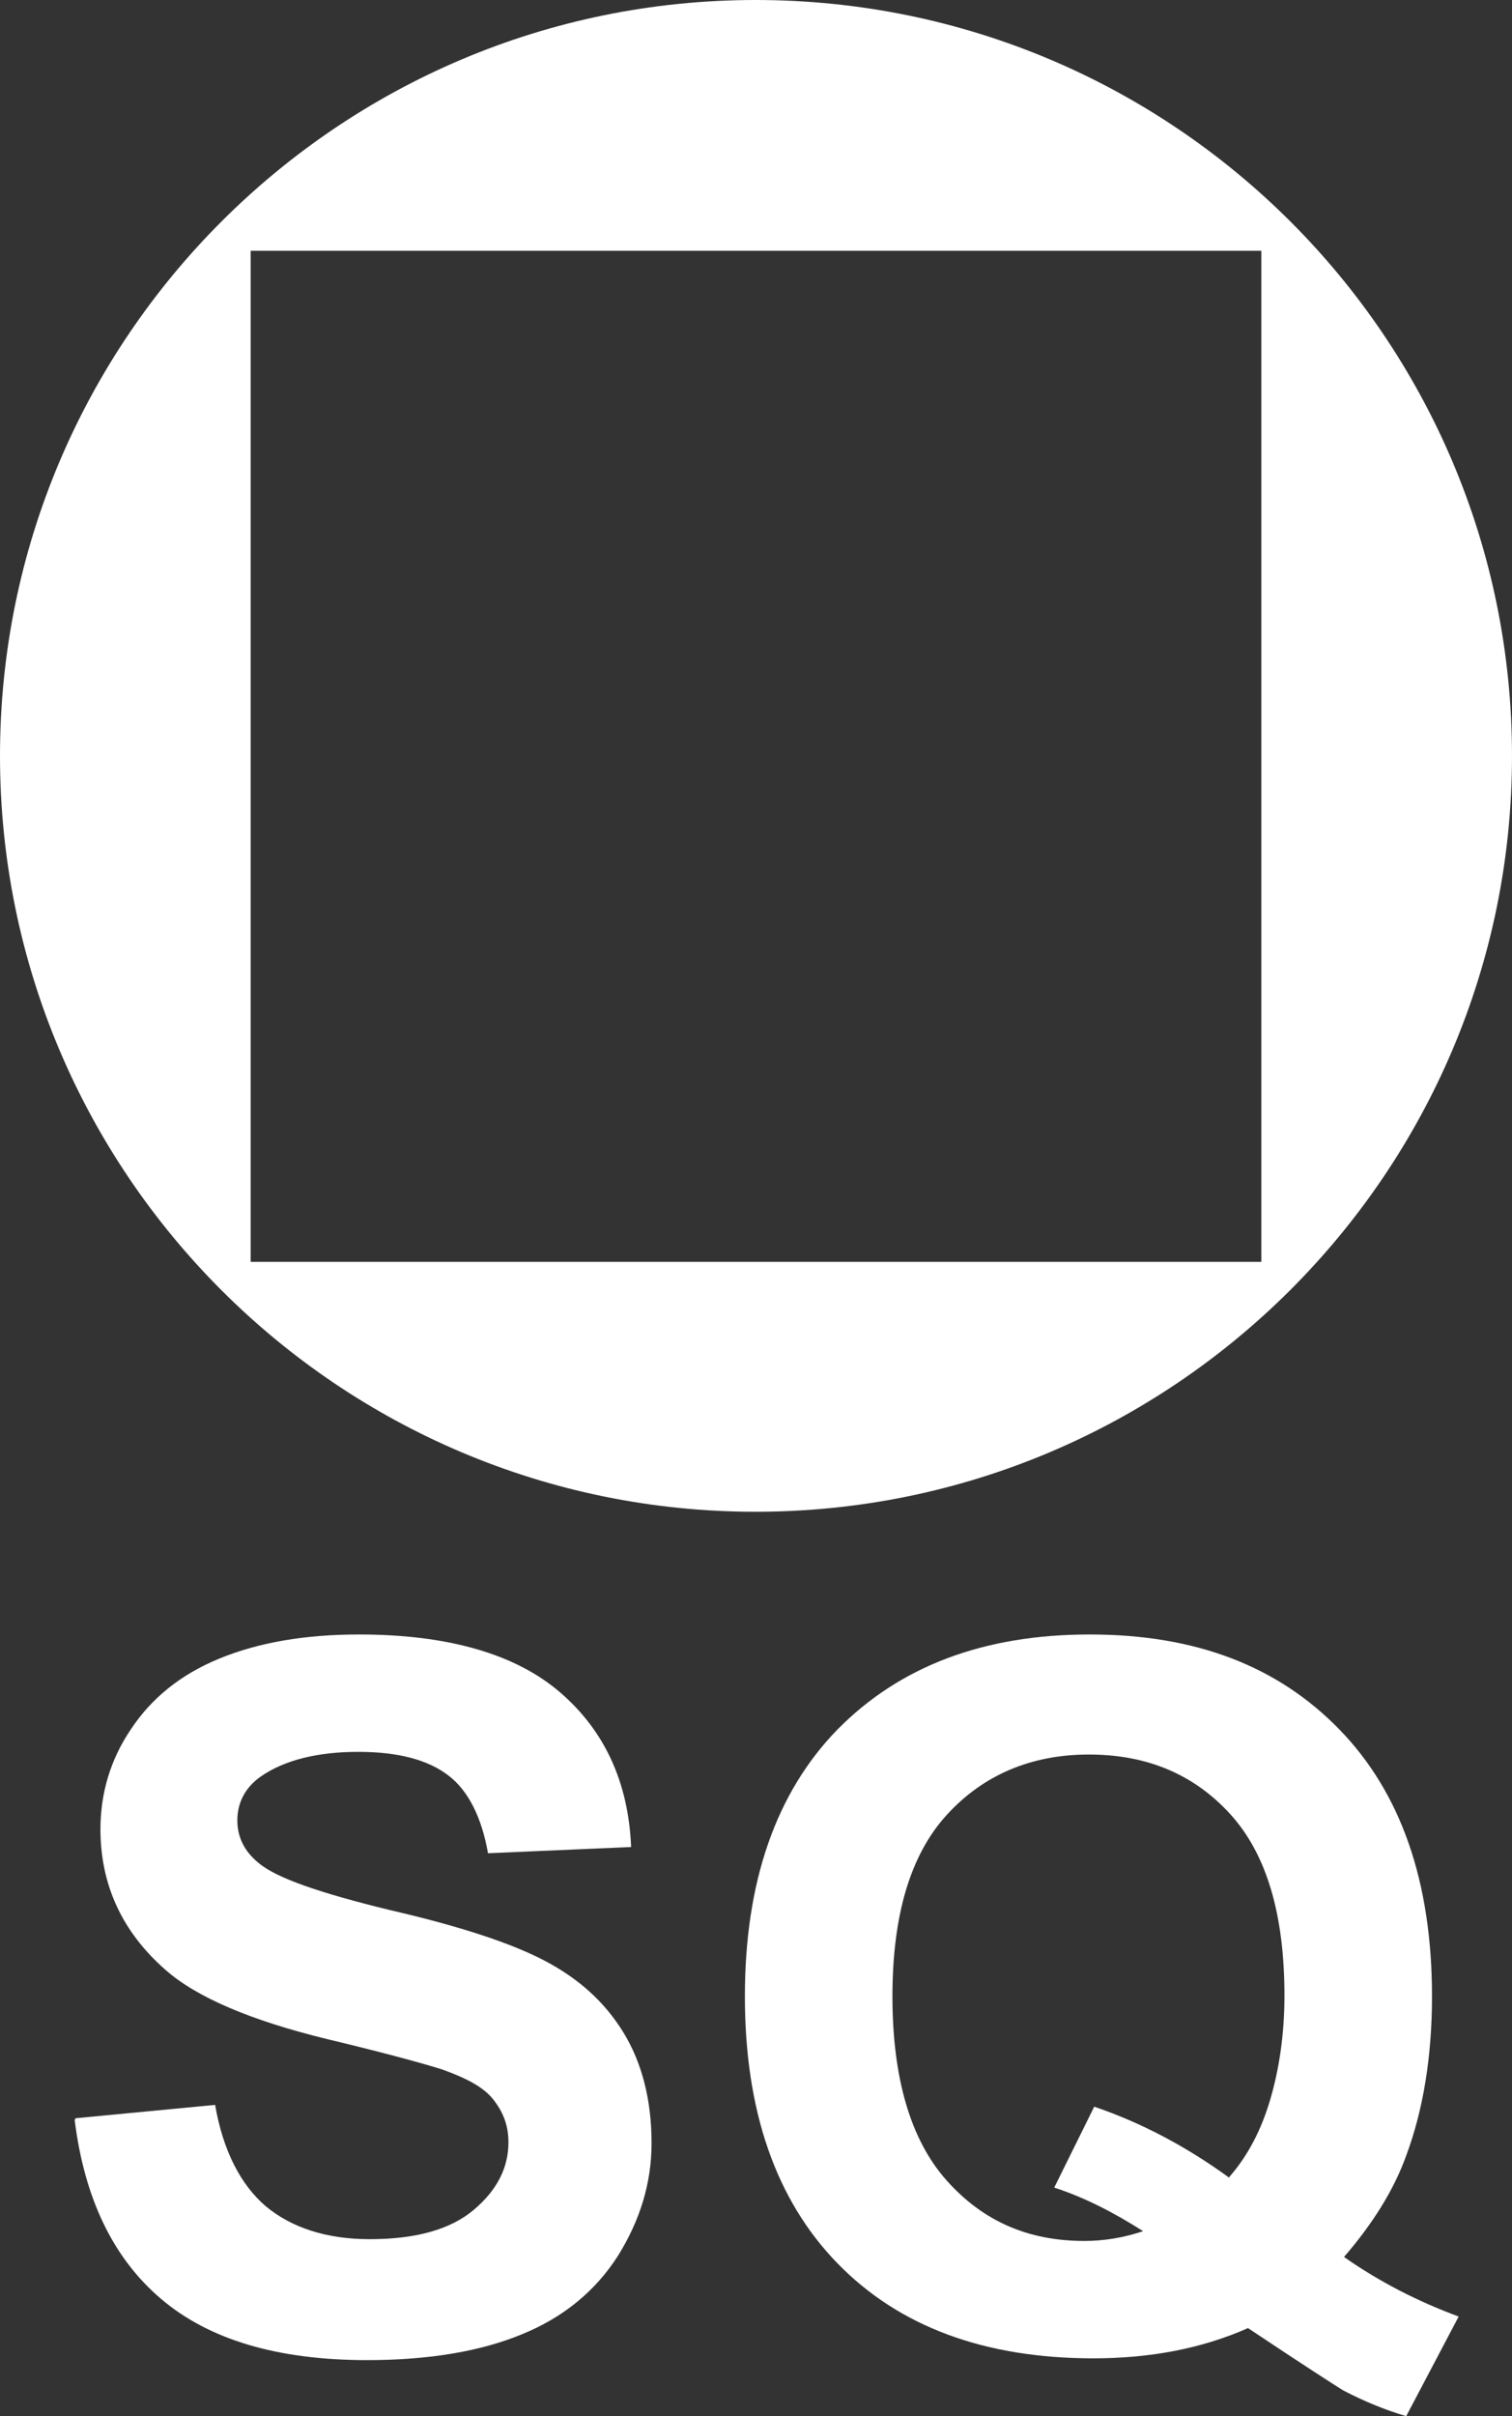
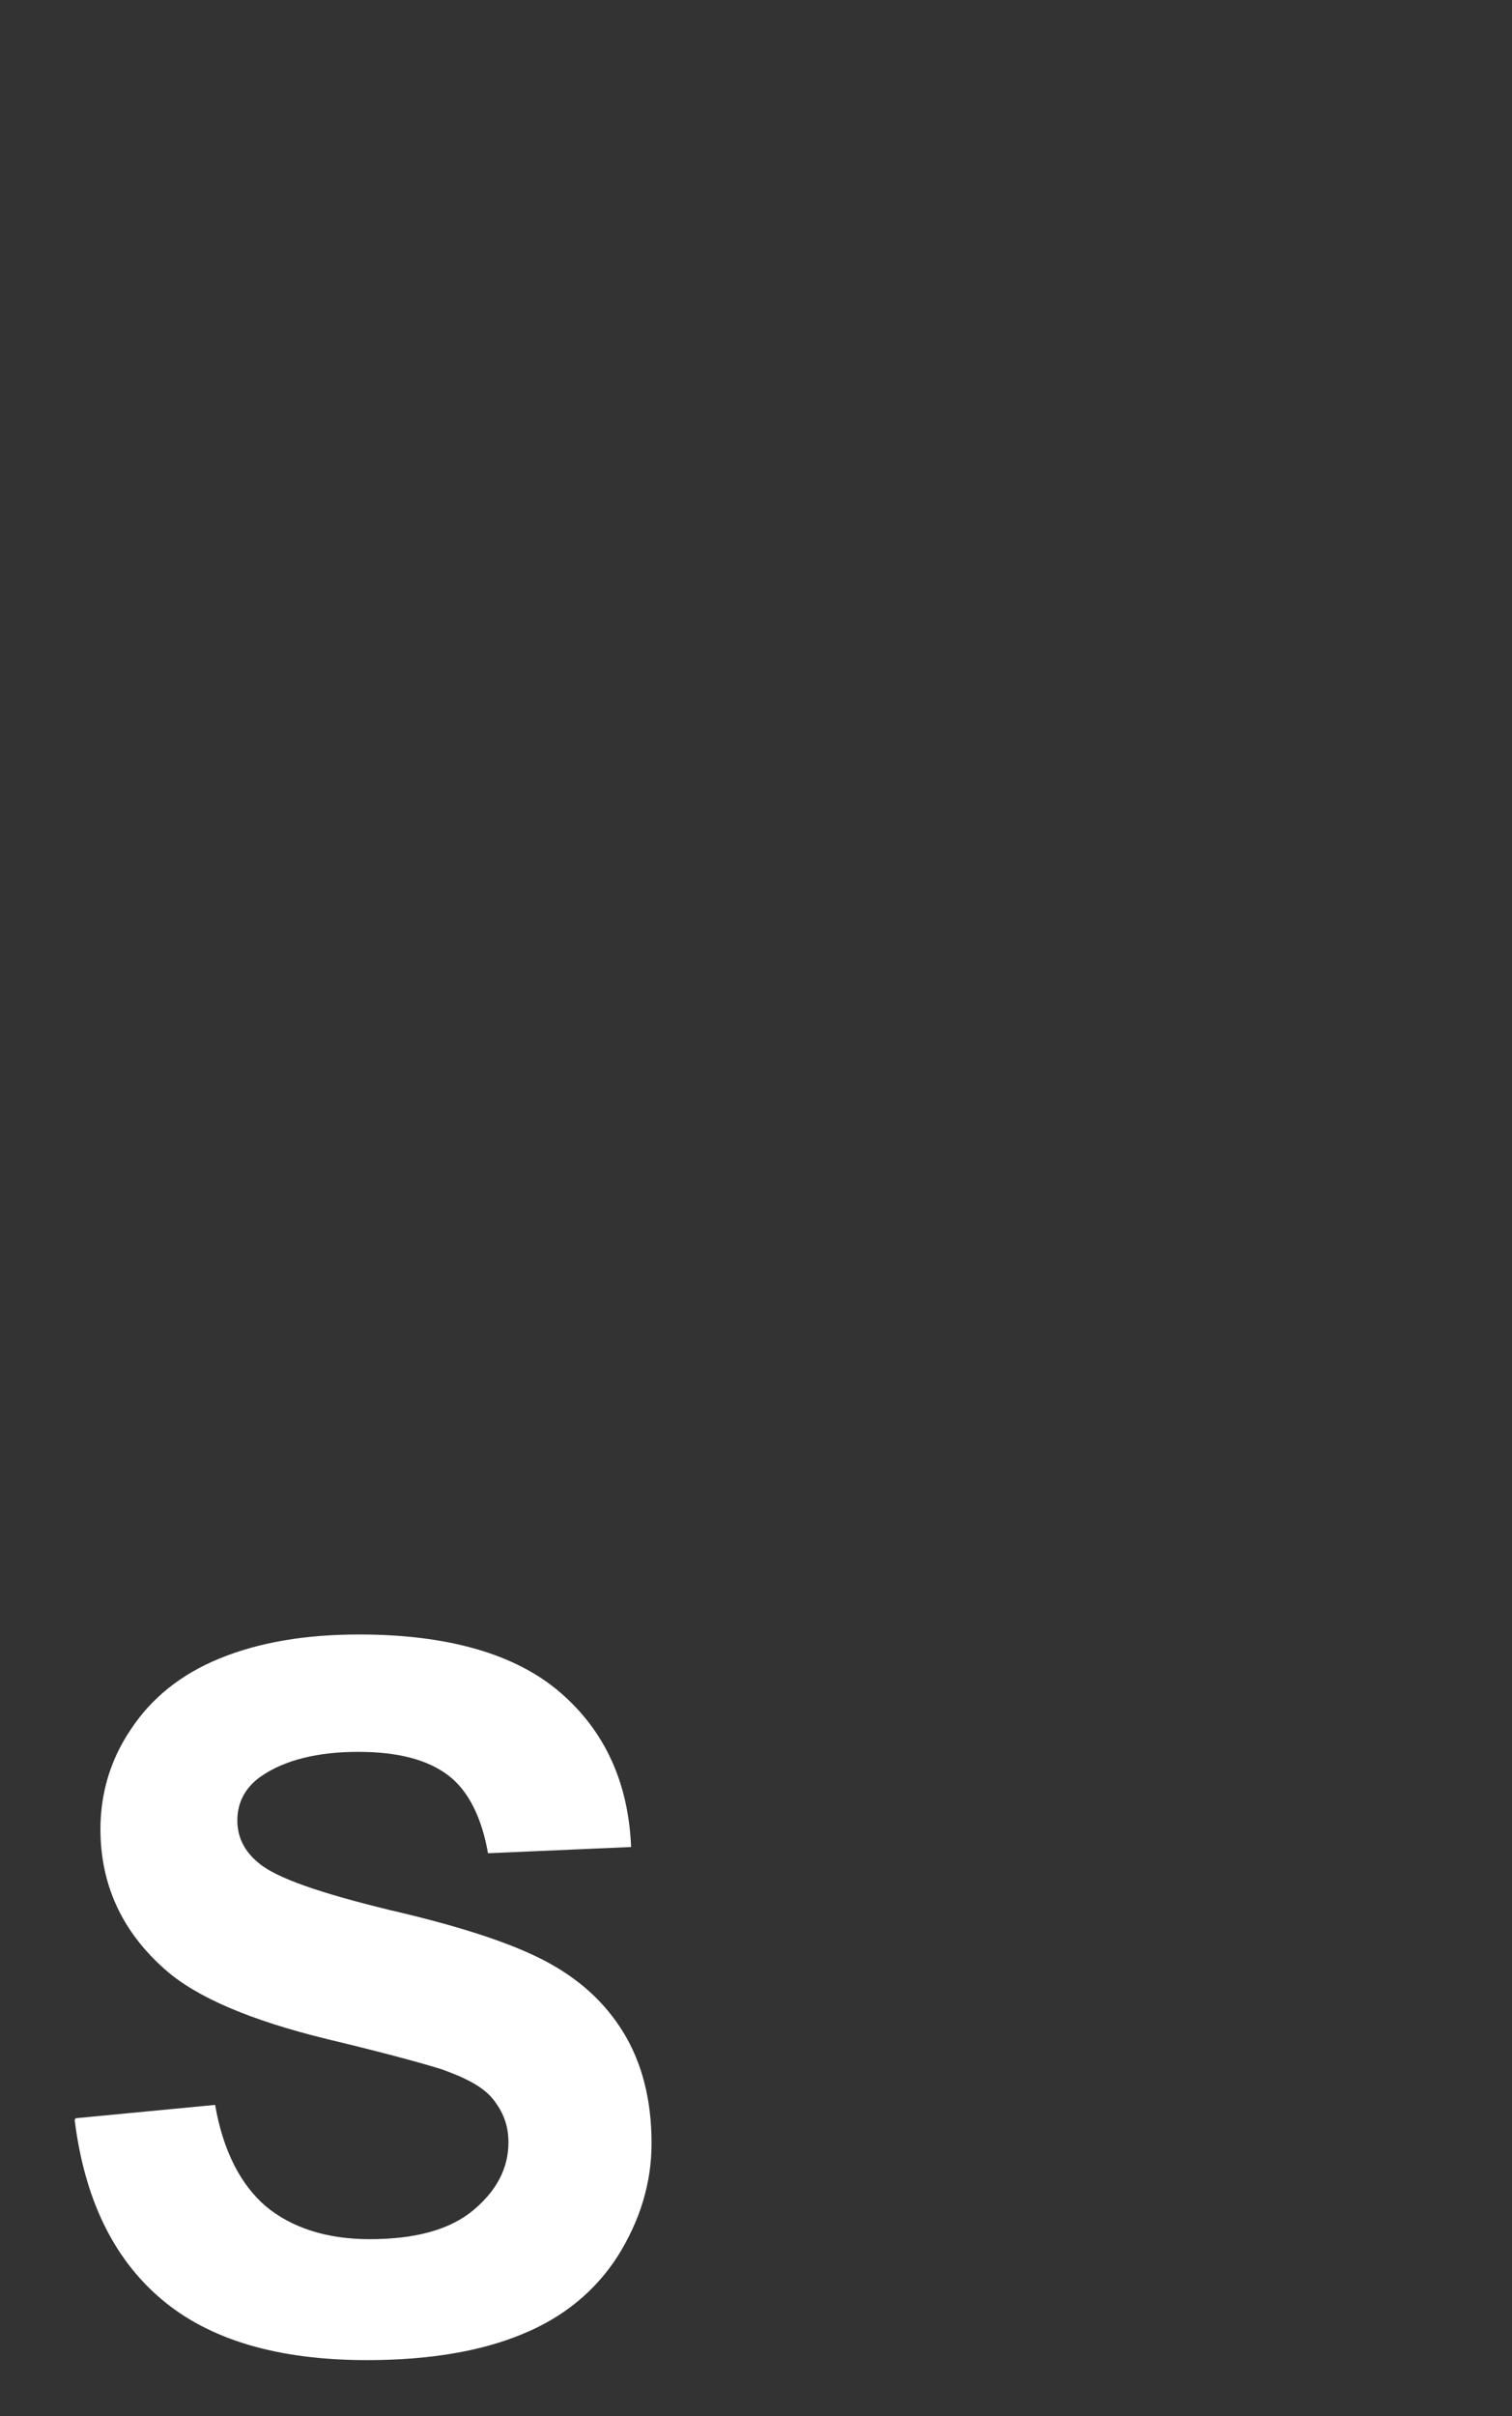
<svg xmlns="http://www.w3.org/2000/svg" id="_圖層_1" viewBox="0 0 17.01 27.17">
  <rect x="0" y="0" width="17.01" height="27.17" fill="#333333" stroke="none" />
  <defs>
    <style>.cls-1{fill:#fff;}</style>
  </defs>
  <g>
    <path class="cls-1" d="M.85,23.82l1.57-.15c.09,.52,.29,.9,.57,1.14,.29,.24,.68,.37,1.17,.37,.52,0,.91-.11,1.17-.33s.39-.47,.39-.76c0-.19-.06-.34-.17-.48s-.3-.24-.58-.34c-.19-.06-.62-.18-1.29-.34-.86-.21-1.47-.47-1.82-.78-.49-.43-.73-.96-.73-1.58,0-.4,.11-.78,.34-1.12,.23-.35,.56-.62,1-.8s.96-.27,1.57-.27c1,0,1.76,.22,2.26,.65s.77,1.01,.8,1.74l-1.61,.07c-.07-.4-.22-.7-.44-.87-.23-.18-.57-.27-1.02-.27s-.83,.09-1.1,.28c-.17,.12-.26,.29-.26,.49,0,.19,.08,.35,.24,.48,.2,.17,.7,.34,1.48,.53,.78,.18,1.36,.37,1.74,.57s.67,.46,.88,.8c.21,.34,.32,.76,.32,1.25,0,.45-.13,.87-.38,1.27-.25,.39-.61,.69-1.08,.88-.46,.19-1.04,.29-1.74,.29-1.01,0-1.78-.23-2.32-.69-.54-.46-.86-1.13-.97-2.01Z" />
-     <path class="cls-1" d="M15.12,25.38c.4,.28,.83,.5,1.29,.67l-.59,1.12c-.24-.07-.48-.17-.71-.29-.05-.03-.41-.26-1.07-.7-.52,.23-1.1,.34-1.74,.34-1.23,0-2.19-.36-2.88-1.07-.69-.71-1.04-1.71-1.04-3s.35-2.29,1.04-3c.7-.71,1.64-1.07,2.84-1.07s2.12,.36,2.81,1.07c.69,.71,1.04,1.71,1.04,3,0,.68-.1,1.28-.29,1.79-.14,.39-.38,.77-.7,1.14Zm-1.29-.9c.21-.24,.36-.53,.46-.87,.1-.34,.16-.73,.16-1.17,0-.91-.2-1.59-.61-2.04s-.94-.67-1.59-.67-1.19,.23-1.6,.68-.61,1.13-.61,2.04,.2,1.61,.61,2.07c.41,.46,.92,.68,1.55,.68,.23,0,.45-.04,.66-.11-.33-.21-.66-.38-1-.49l.45-.91c.53,.18,1.04,.45,1.52,.8Z" />
  </g>
-   <path class="cls-1" d="M8.5,0C3.81,0,0,3.81,0,8.5s3.81,8.5,8.5,8.5,8.51-3.81,8.51-8.5S13.2,0,8.5,0Zm5.68,14.19H2.82V2.82H14.19V14.19Z" />
</svg>